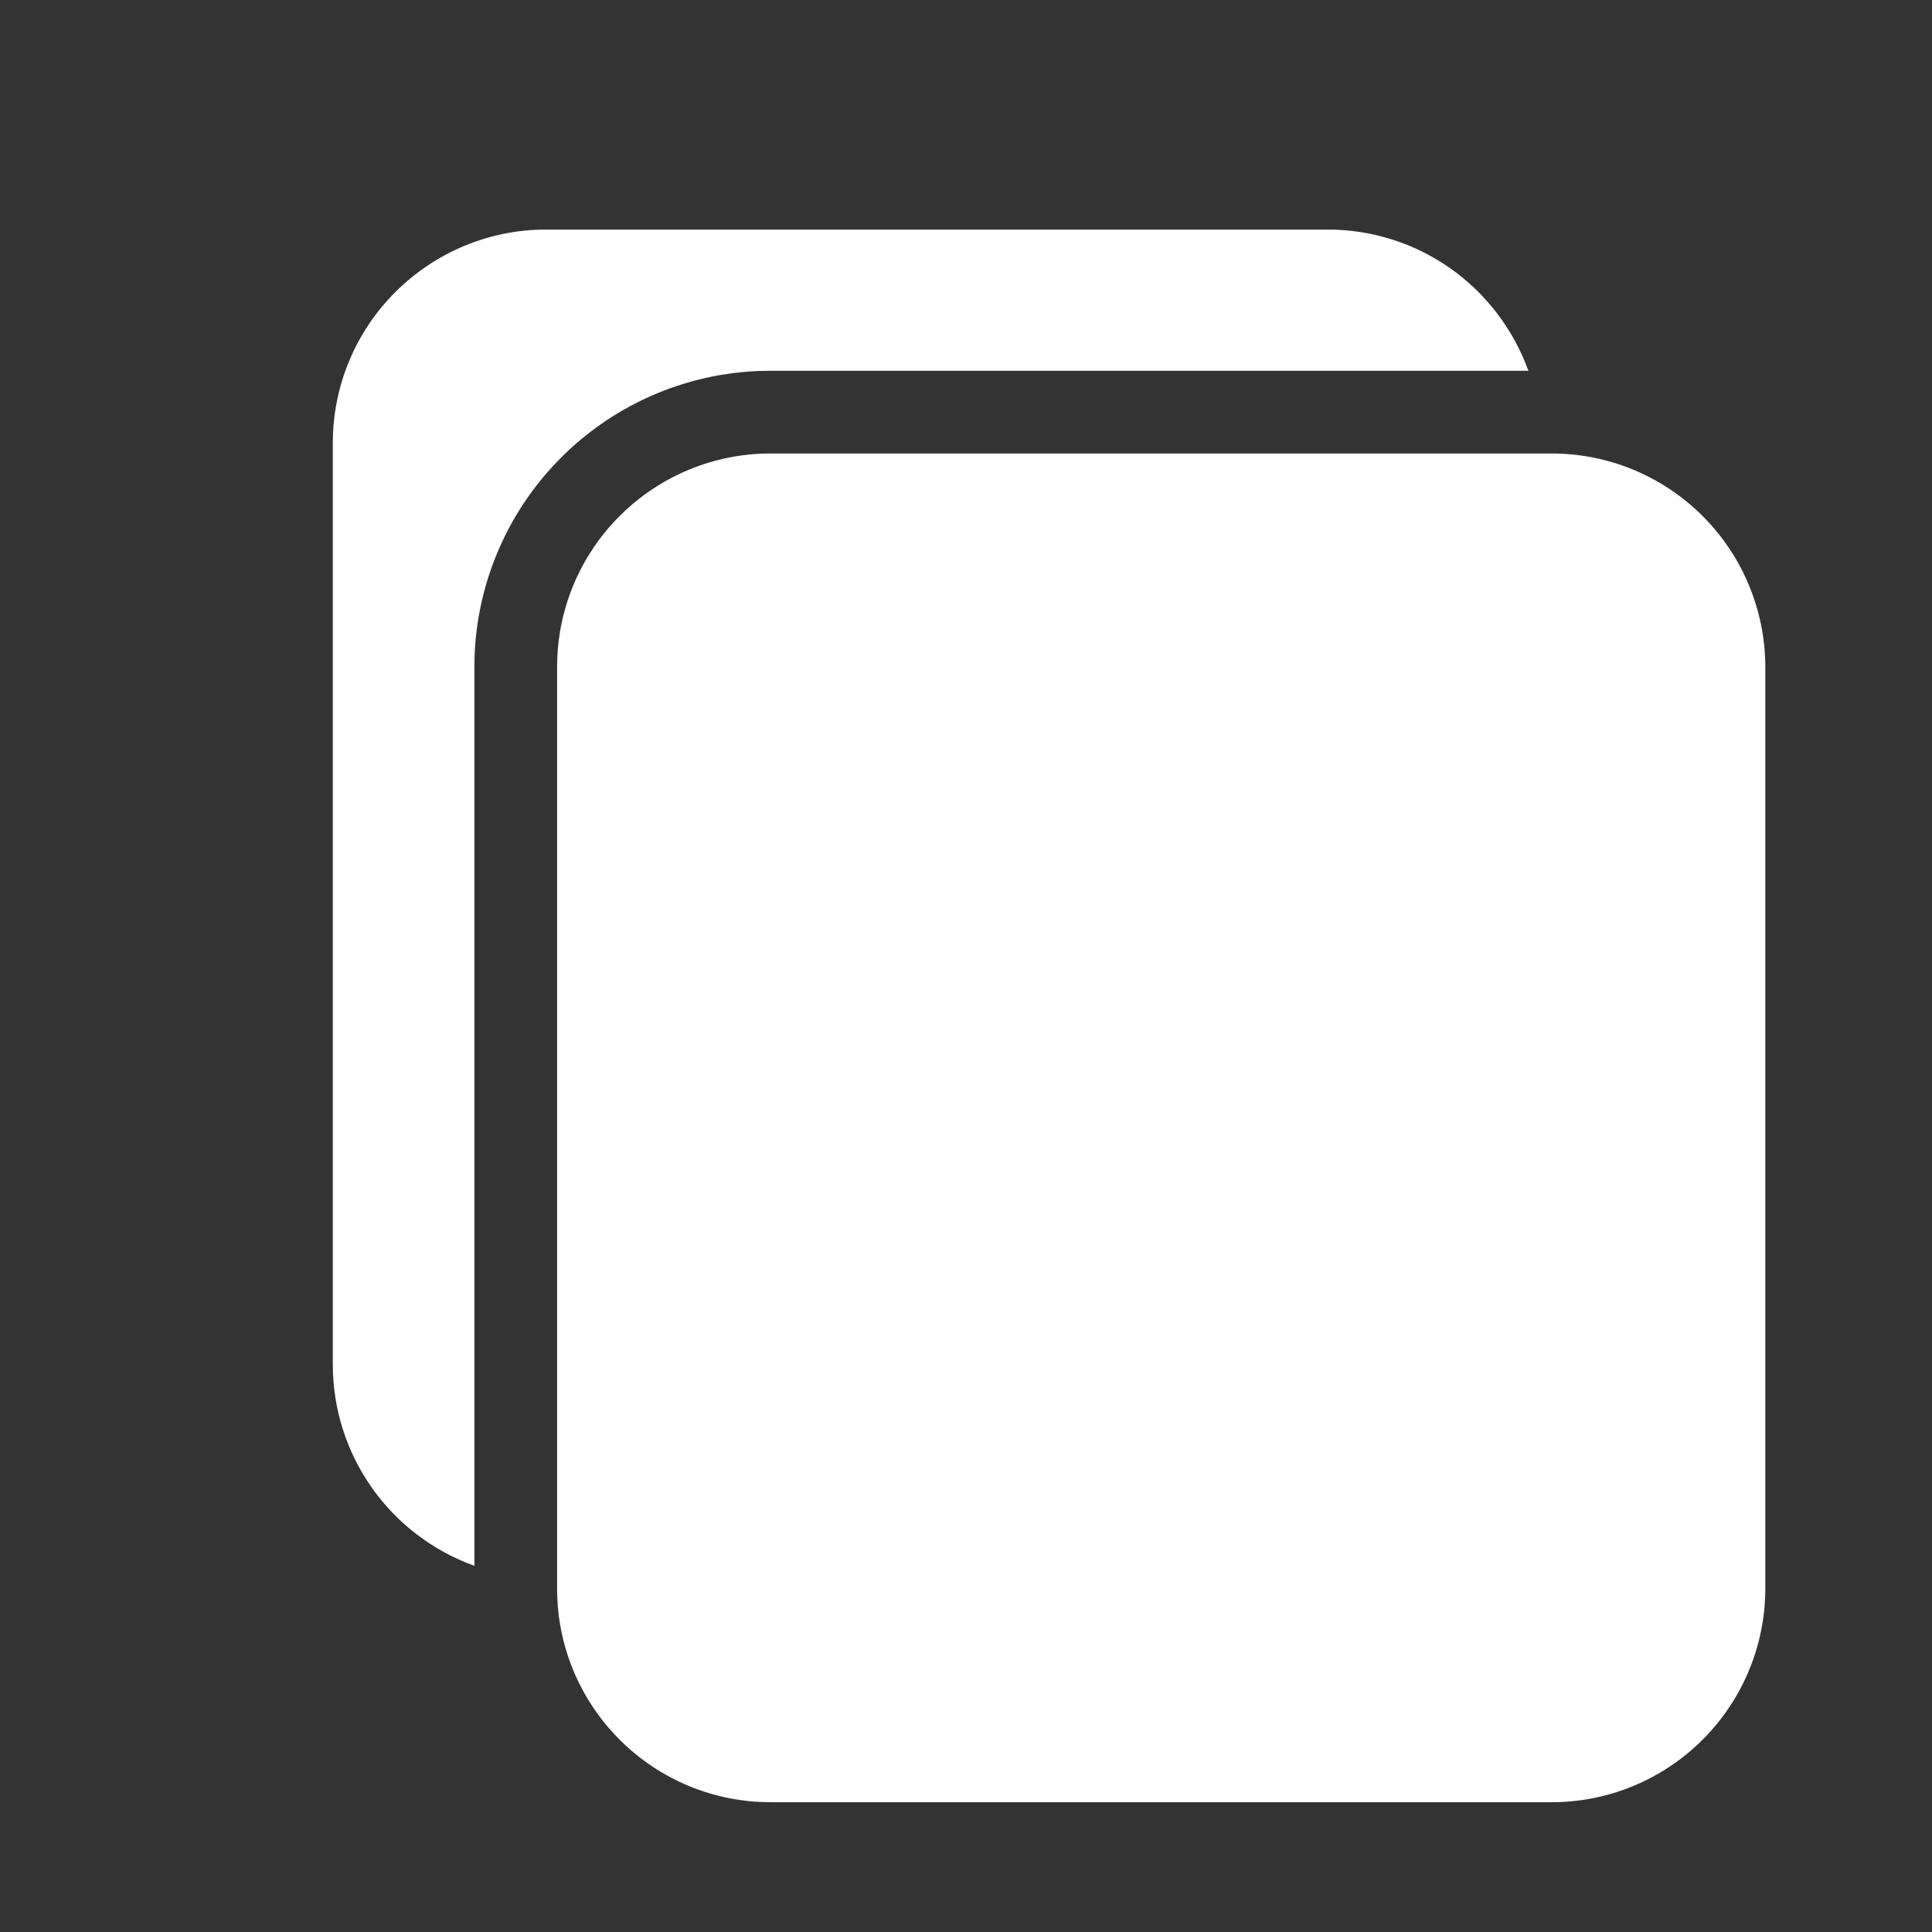
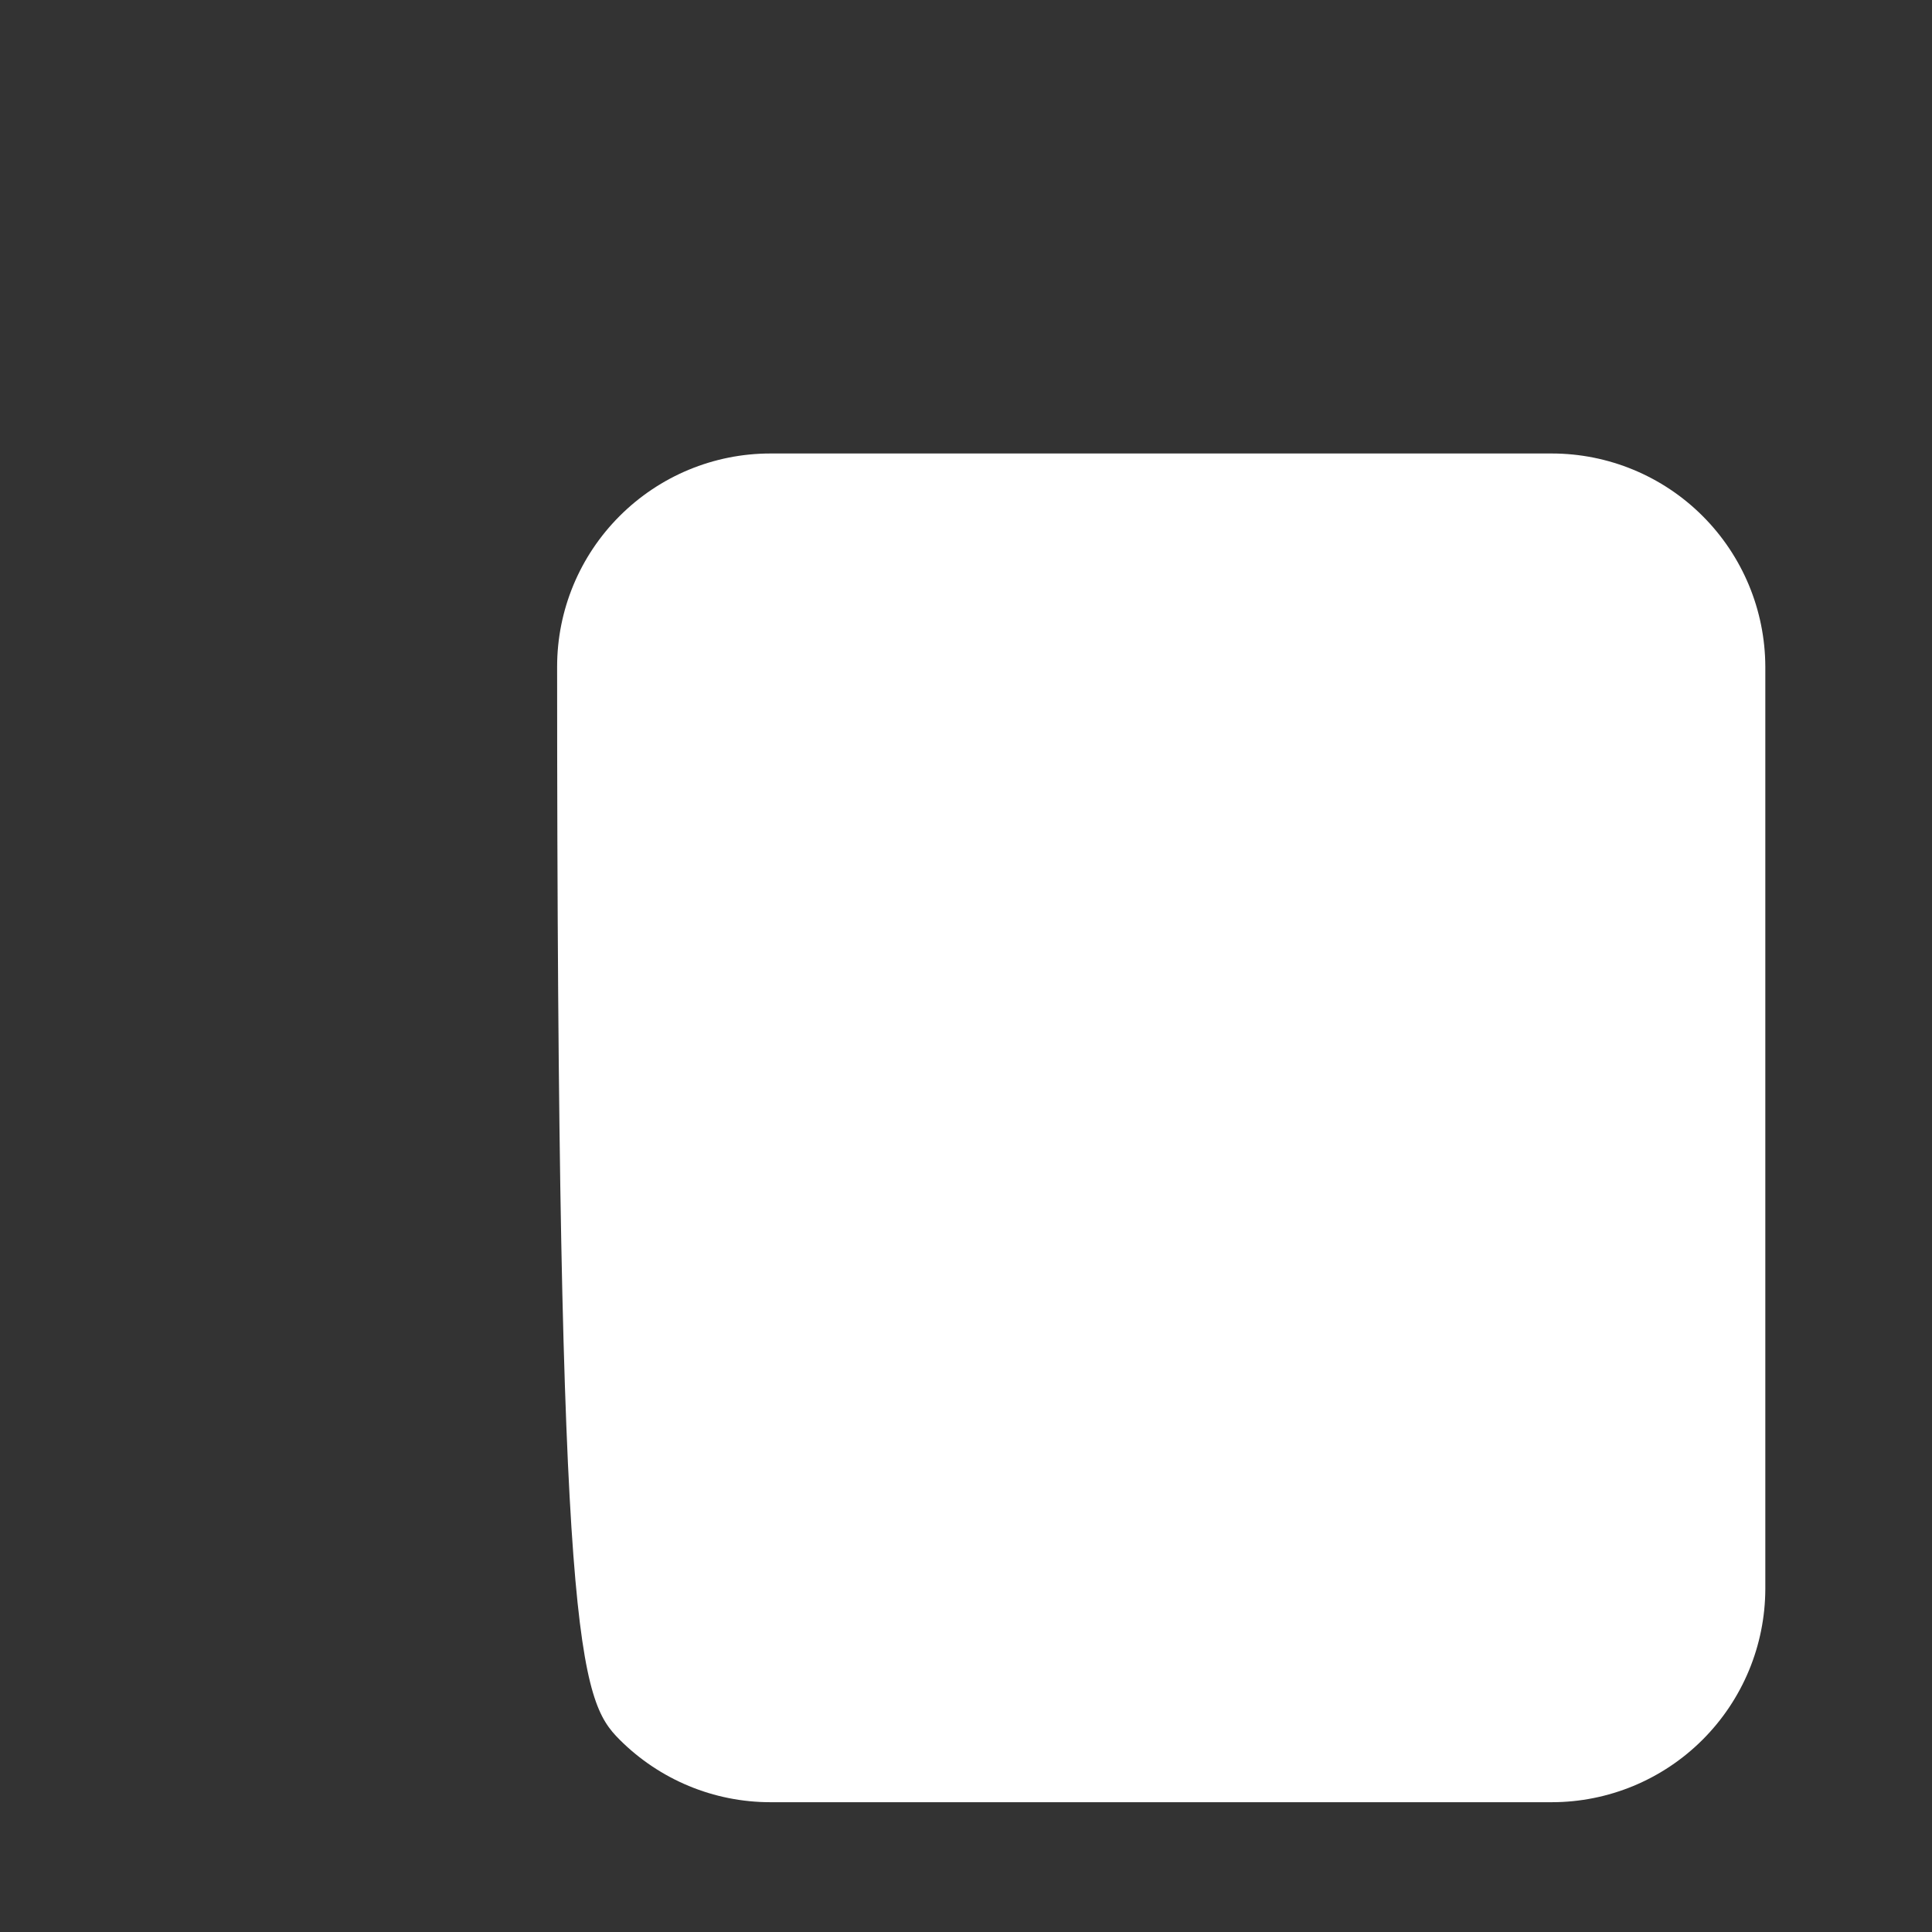
<svg xmlns="http://www.w3.org/2000/svg" width="11" height="11" viewBox="0 0 11 11" fill="none">
  <rect x="0" y="0" width="11" height="11" fill="#333333" stroke="none" />
  <g clip-path="url(#clip0_18_37)">
-     <path d="M8.835 2.582H4.386C4.064 2.582 3.756 2.71 3.528 2.938C3.3 3.166 3.172 3.474 3.172 3.796V9.047C3.172 9.369 3.3 9.677 3.528 9.905C3.756 10.133 4.064 10.261 4.386 10.261H8.835C9.157 10.261 9.466 10.133 9.694 9.905C9.922 9.677 10.05 9.369 10.051 9.047V3.796C10.05 3.474 9.922 3.166 9.694 2.938C9.466 2.71 9.157 2.582 8.835 2.582Z" fill="white" />
-     <path d="M4.386 2.111H8.702C8.617 1.876 8.462 1.672 8.258 1.528C8.053 1.384 7.81 1.307 7.56 1.307H3.109C2.787 1.307 2.479 1.435 2.251 1.663C2.023 1.89 1.895 2.199 1.895 2.521V7.771C1.895 8.021 1.973 8.266 2.117 8.47C2.261 8.675 2.465 8.83 2.701 8.915V3.796C2.701 3.35 2.879 2.921 3.195 2.605C3.511 2.289 3.939 2.111 4.386 2.111Z" fill="white" />
+     <path d="M8.835 2.582H4.386C4.064 2.582 3.756 2.71 3.528 2.938C3.3 3.166 3.172 3.474 3.172 3.796C3.172 9.369 3.3 9.677 3.528 9.905C3.756 10.133 4.064 10.261 4.386 10.261H8.835C9.157 10.261 9.466 10.133 9.694 9.905C9.922 9.677 10.05 9.369 10.051 9.047V3.796C10.05 3.474 9.922 3.166 9.694 2.938C9.466 2.71 9.157 2.582 8.835 2.582Z" fill="white" />
  </g>
  <defs>
    <clipPath id="clip0_18_37">
      <rect width="10.054" height="10.054" fill="white" transform="translate(0.946 0.757)" />
    </clipPath>
  </defs>
</svg>